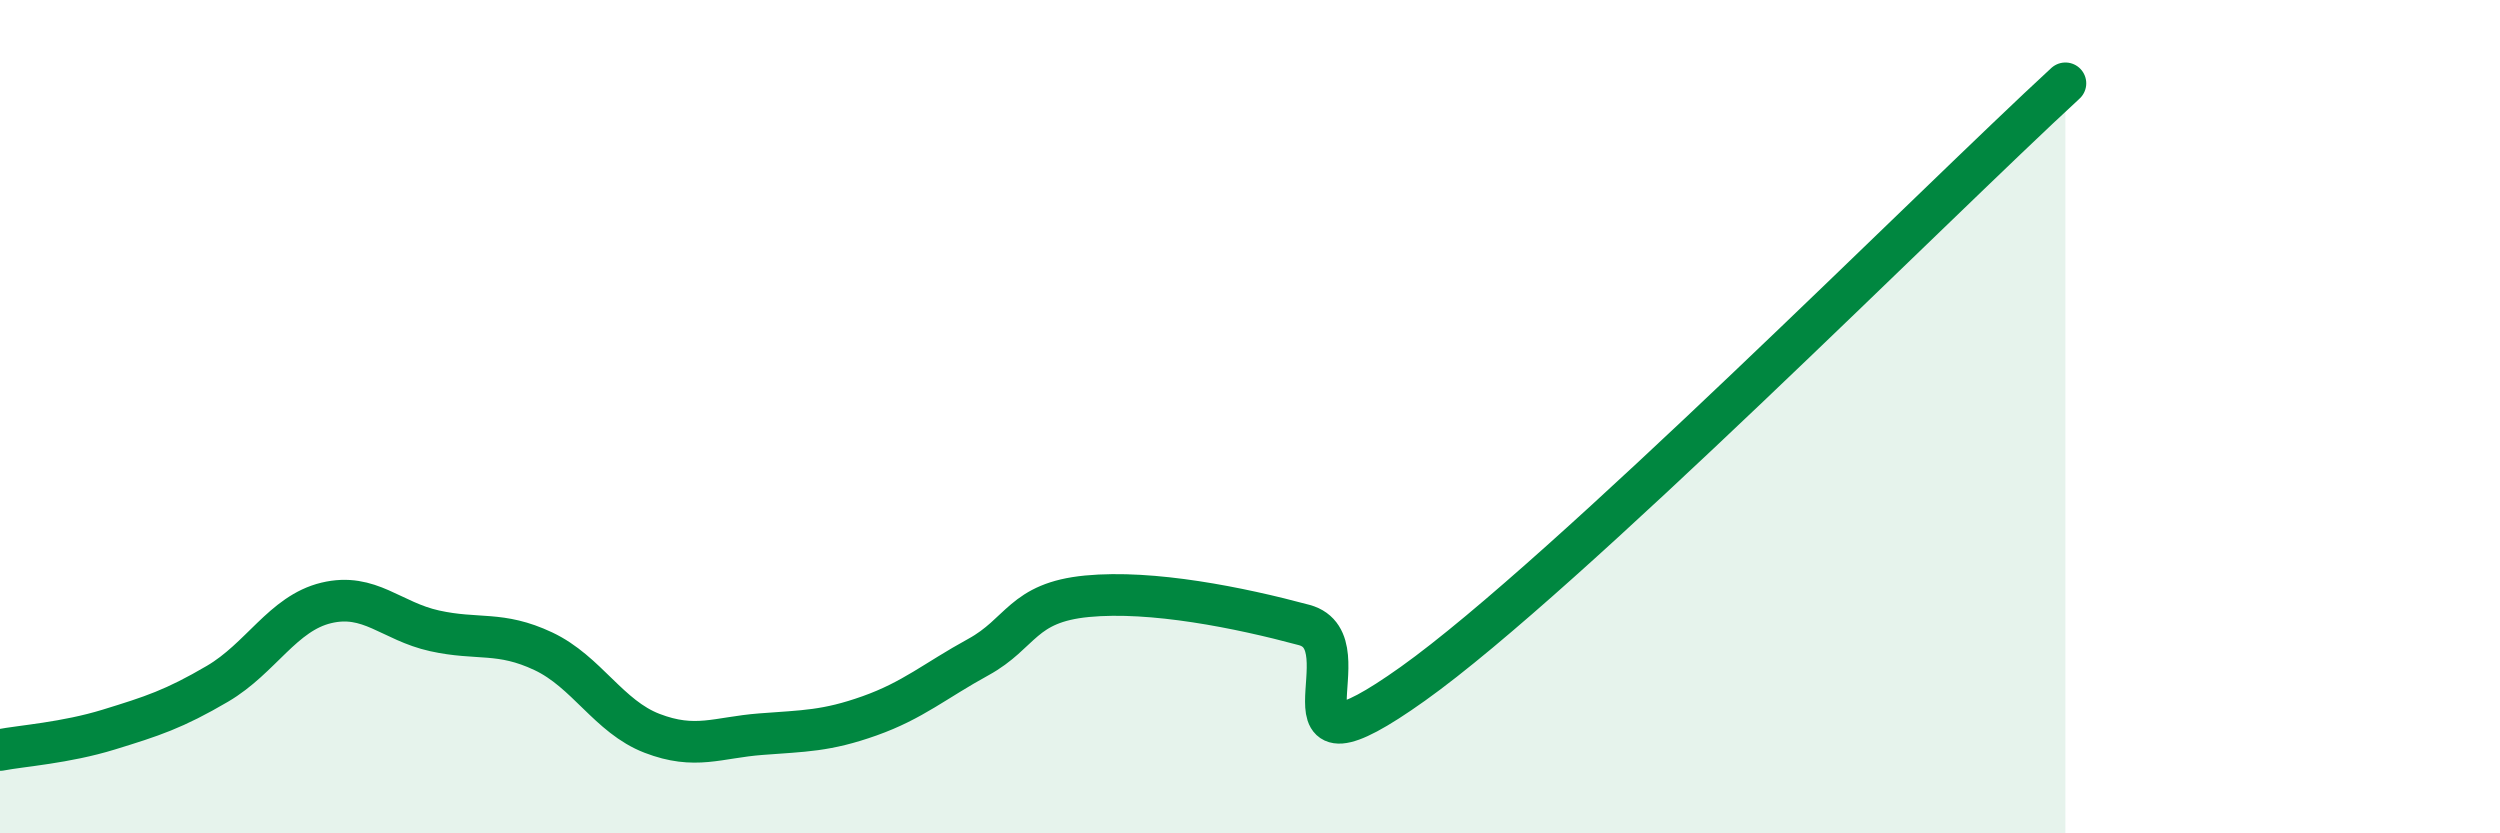
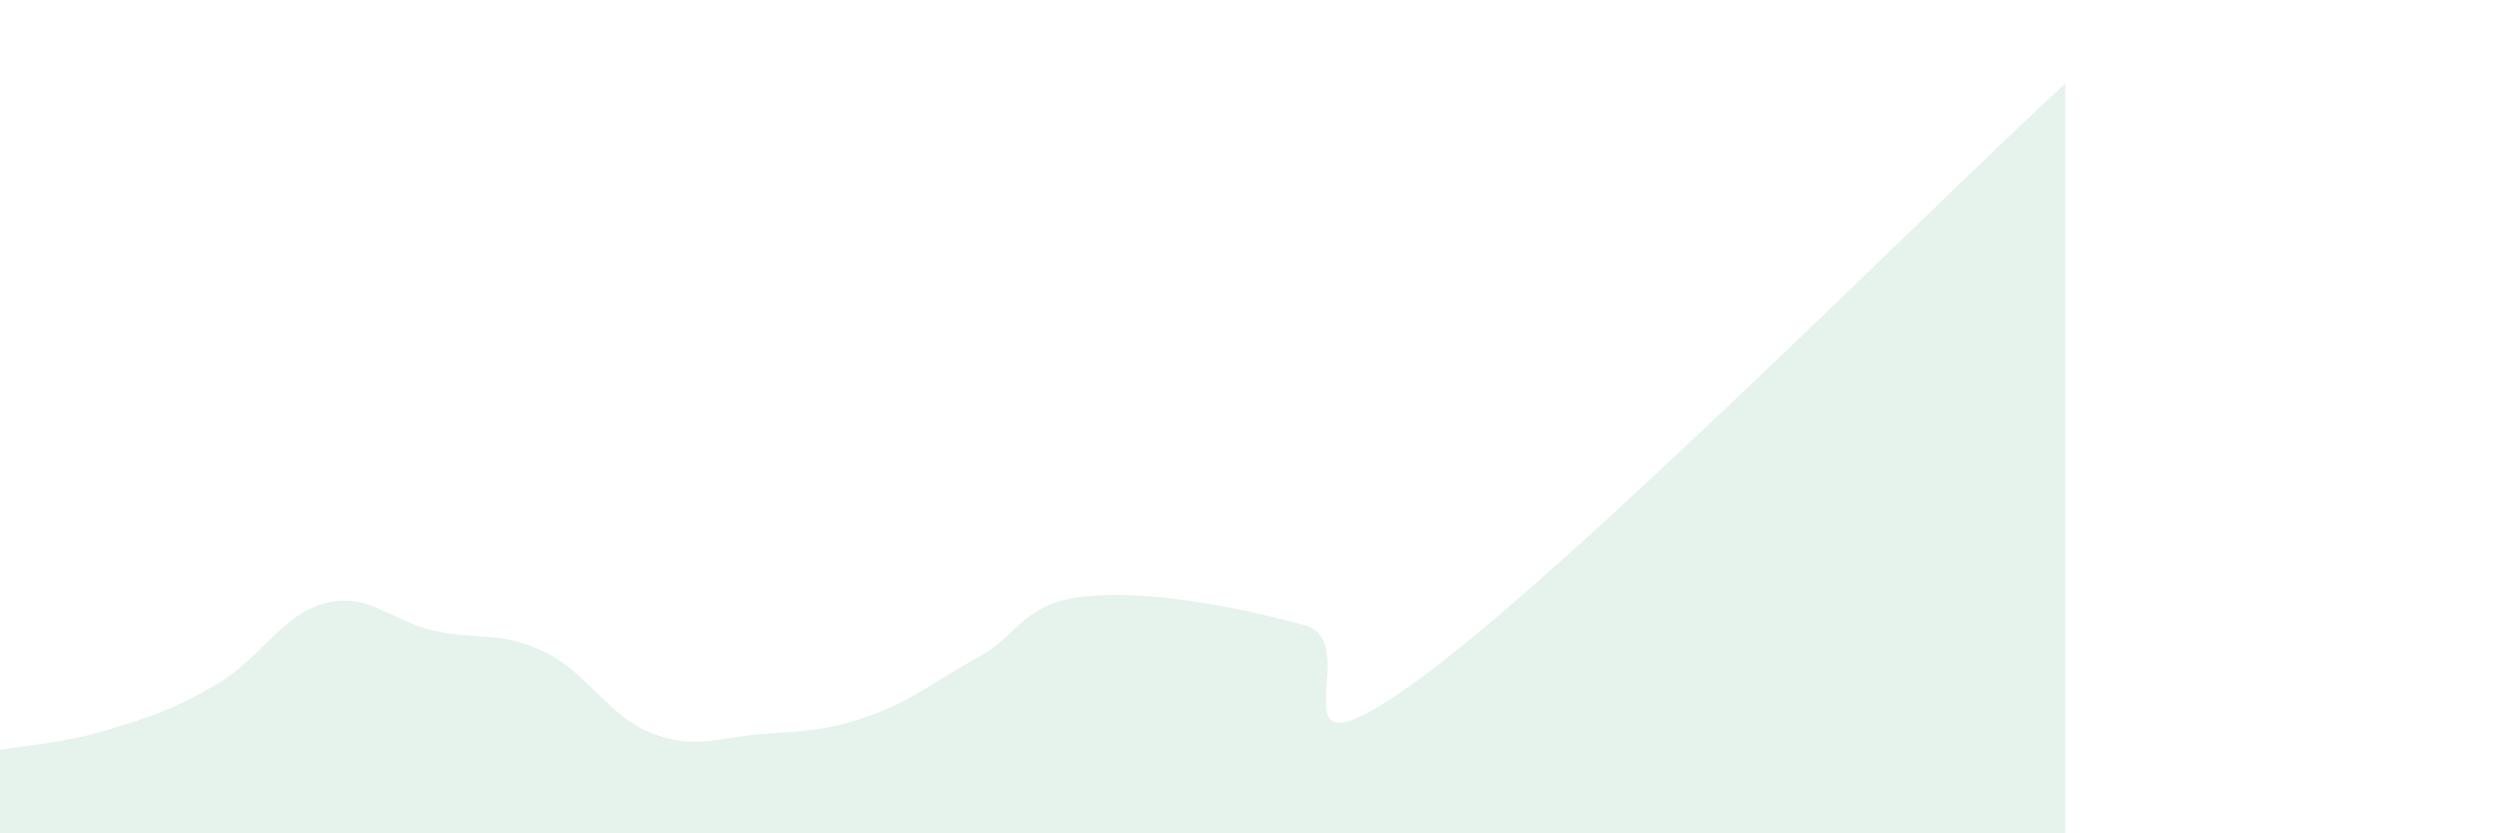
<svg xmlns="http://www.w3.org/2000/svg" width="60" height="20" viewBox="0 0 60 20">
  <path d="M 0,18 C 0.52,17.9 1.57,17.83 2.61,17.51 C 3.65,17.19 4.18,17.02 5.22,16.41 C 6.26,15.8 6.79,14.72 7.83,14.47 C 8.87,14.22 9.39,14.91 10.43,15.14 C 11.47,15.37 12,15.14 13.04,15.63 C 14.08,16.12 14.61,17.2 15.65,17.6 C 16.69,18 17.22,17.7 18.26,17.62 C 19.3,17.54 19.83,17.55 20.87,17.18 C 21.91,16.81 22.44,16.34 23.48,15.77 C 24.52,15.2 24.53,14.46 26.09,14.31 C 27.65,14.16 29.74,14.58 31.3,15 C 32.86,15.42 30.26,19.01 33.91,16.41 C 37.56,13.81 46.44,4.88 49.57,2L49.57 20L0 20Z" fill="#008740" opacity="0.1" stroke-linecap="round" stroke-linejoin="round" />
-   <path d="M 0,18 C 0.52,17.9 1.57,17.83 2.61,17.51 C 3.65,17.19 4.18,17.02 5.22,16.41 C 6.26,15.8 6.79,14.72 7.83,14.47 C 8.87,14.22 9.39,14.91 10.43,15.14 C 11.47,15.37 12,15.14 13.04,15.63 C 14.08,16.12 14.61,17.2 15.65,17.6 C 16.69,18 17.22,17.7 18.26,17.62 C 19.3,17.54 19.83,17.55 20.87,17.18 C 21.91,16.81 22.44,16.34 23.48,15.77 C 24.52,15.2 24.53,14.46 26.09,14.31 C 27.65,14.16 29.74,14.58 31.3,15 C 32.86,15.42 30.26,19.01 33.91,16.41 C 37.56,13.81 46.44,4.88 49.57,2" stroke="#008740" stroke-width="1" fill="none" stroke-linecap="round" stroke-linejoin="round" />
</svg>